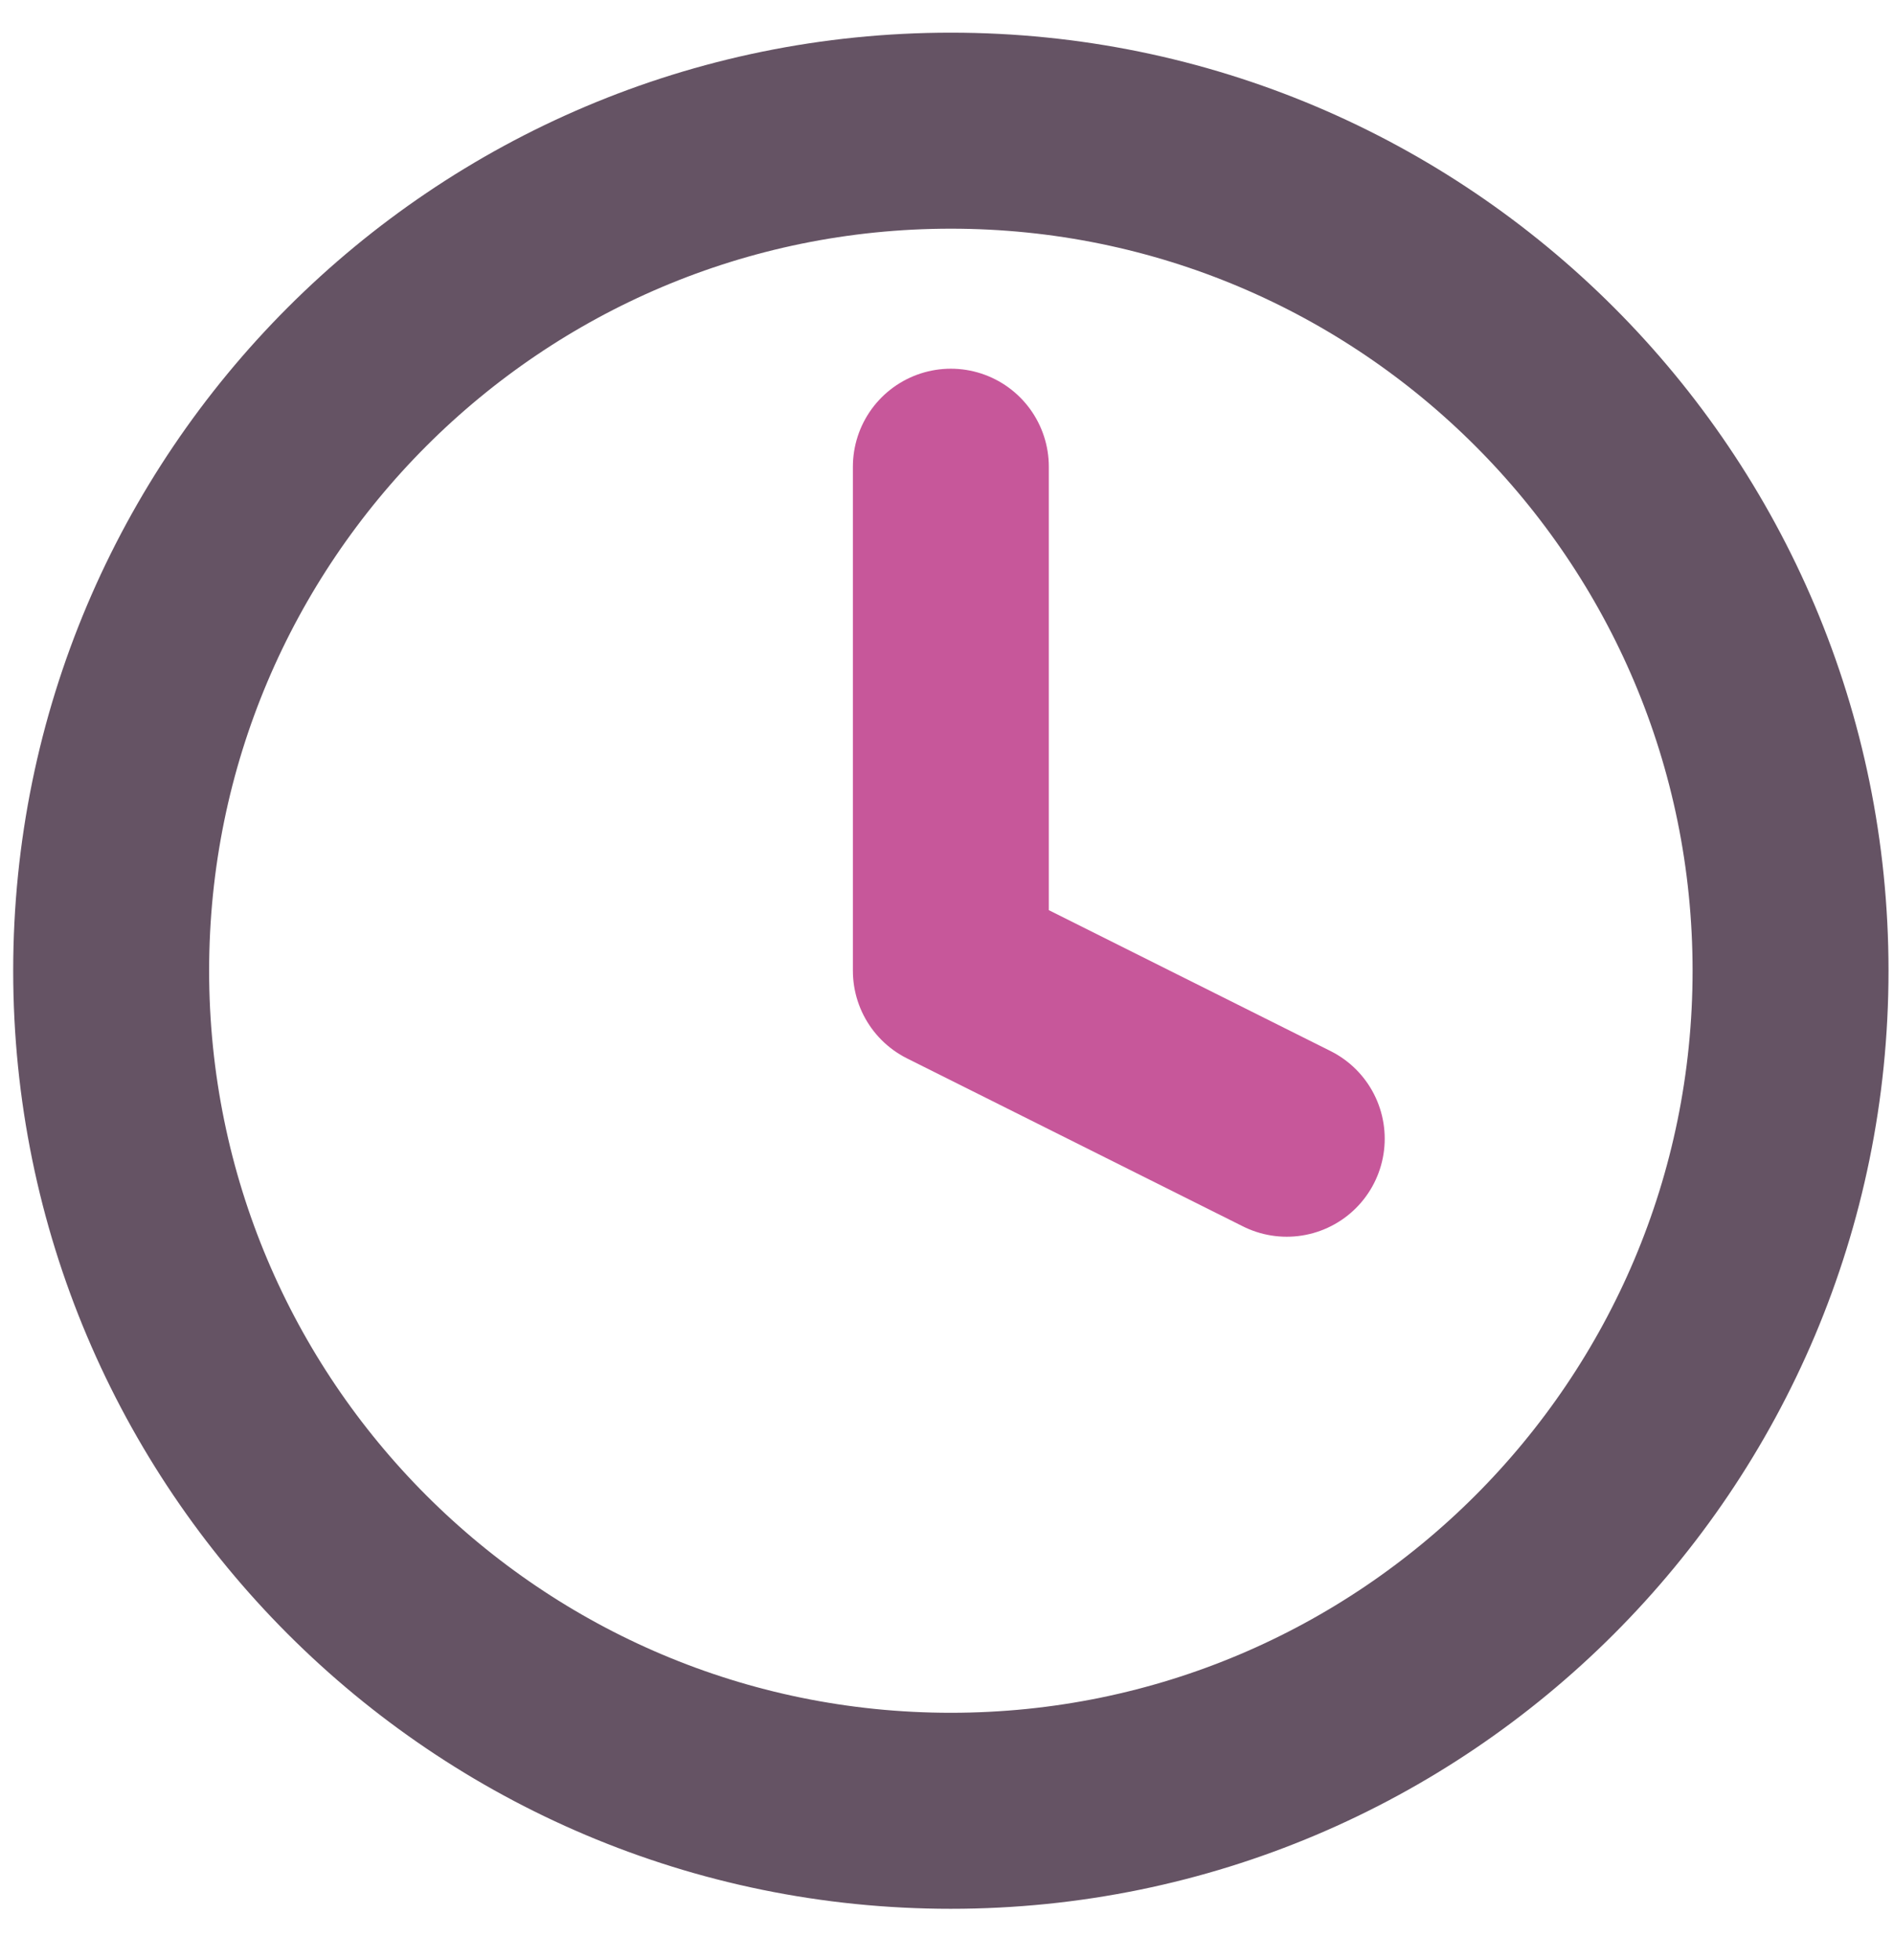
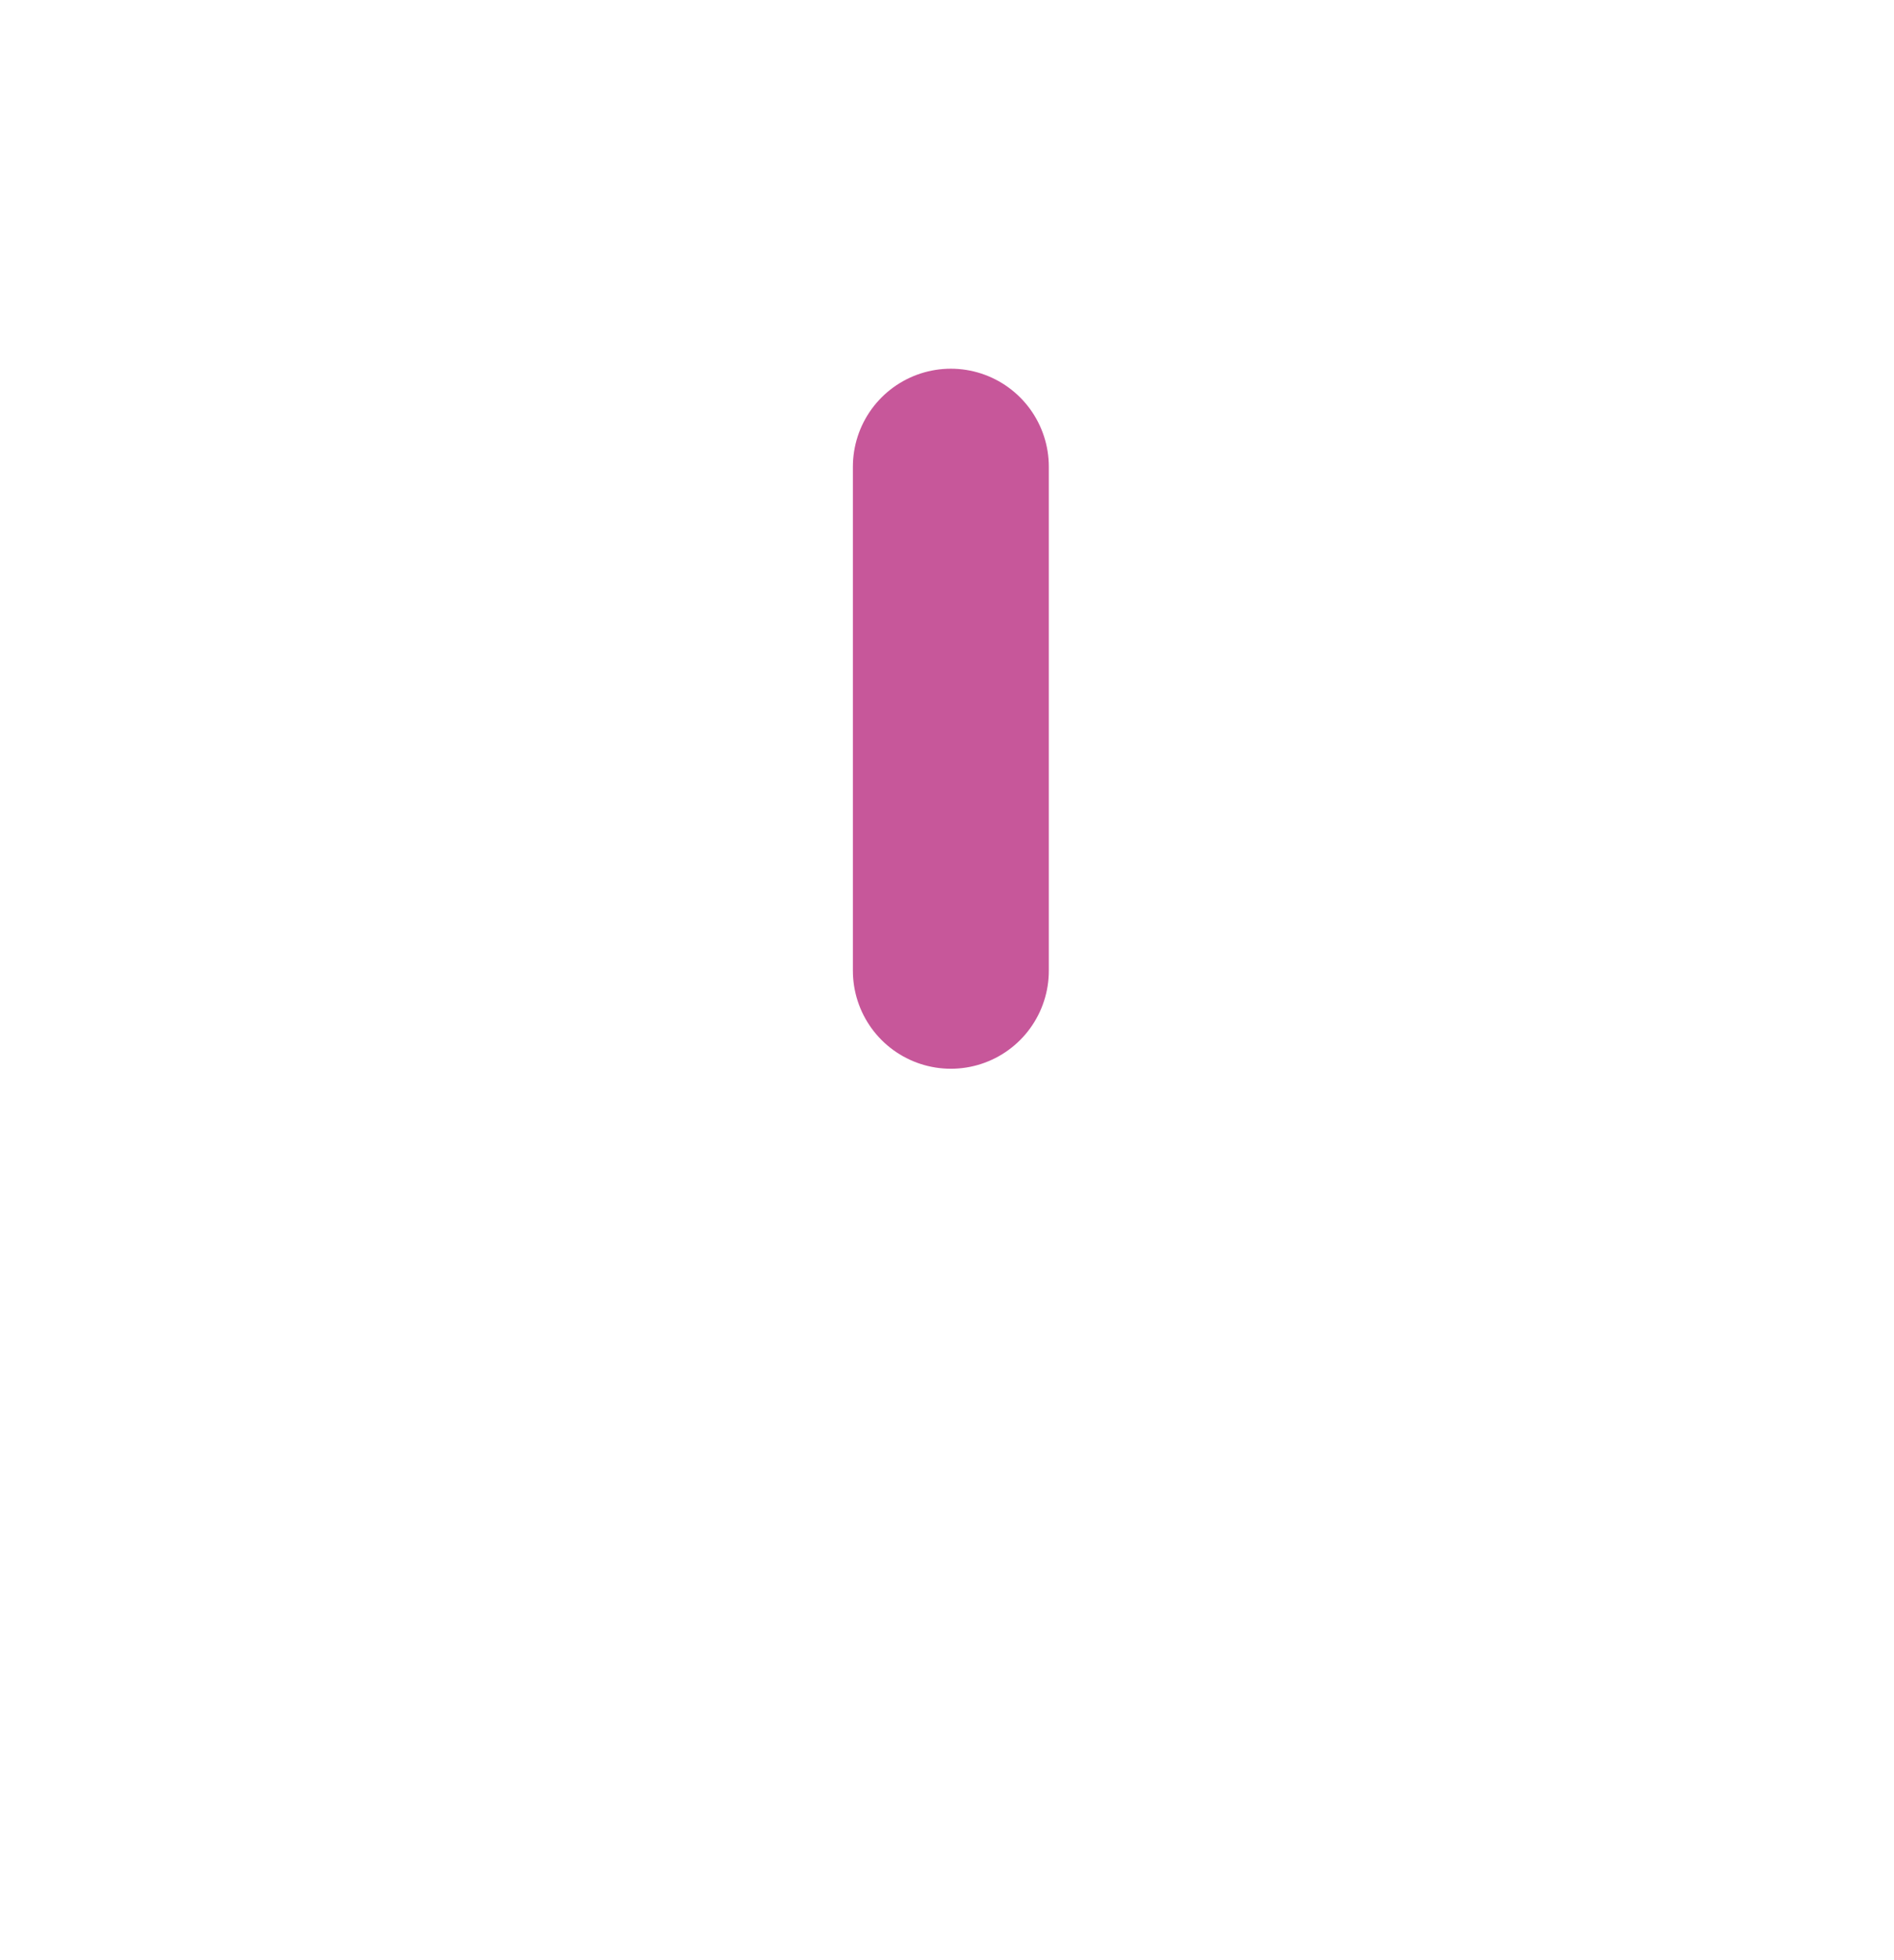
<svg xmlns="http://www.w3.org/2000/svg" class="svg-icon" width="29" height="30" fill="none">
-   <path class="svg-icon__item-1" d="M14.559 27.714c7.101 0 12.857-5.756 12.857-12.857C27.416 7.756 21.66 2 14.559 2 7.458 2 1.702 7.756 1.702 14.857c0 7.101 5.756 12.857 12.857 12.857z" stroke="#655364" stroke-width="3" stroke-linecap="round" stroke-linejoin="round" />
-   <path class="svg-icon__item-2" d="M14.559 7.143v7.714l5.143 2.571" stroke="#C7579A" stroke-width="3" stroke-linecap="round" stroke-linejoin="round" />
+   <path class="svg-icon__item-2" d="M14.559 7.143v7.714" stroke="#C7579A" stroke-width="3" stroke-linecap="round" stroke-linejoin="round" />
</svg>